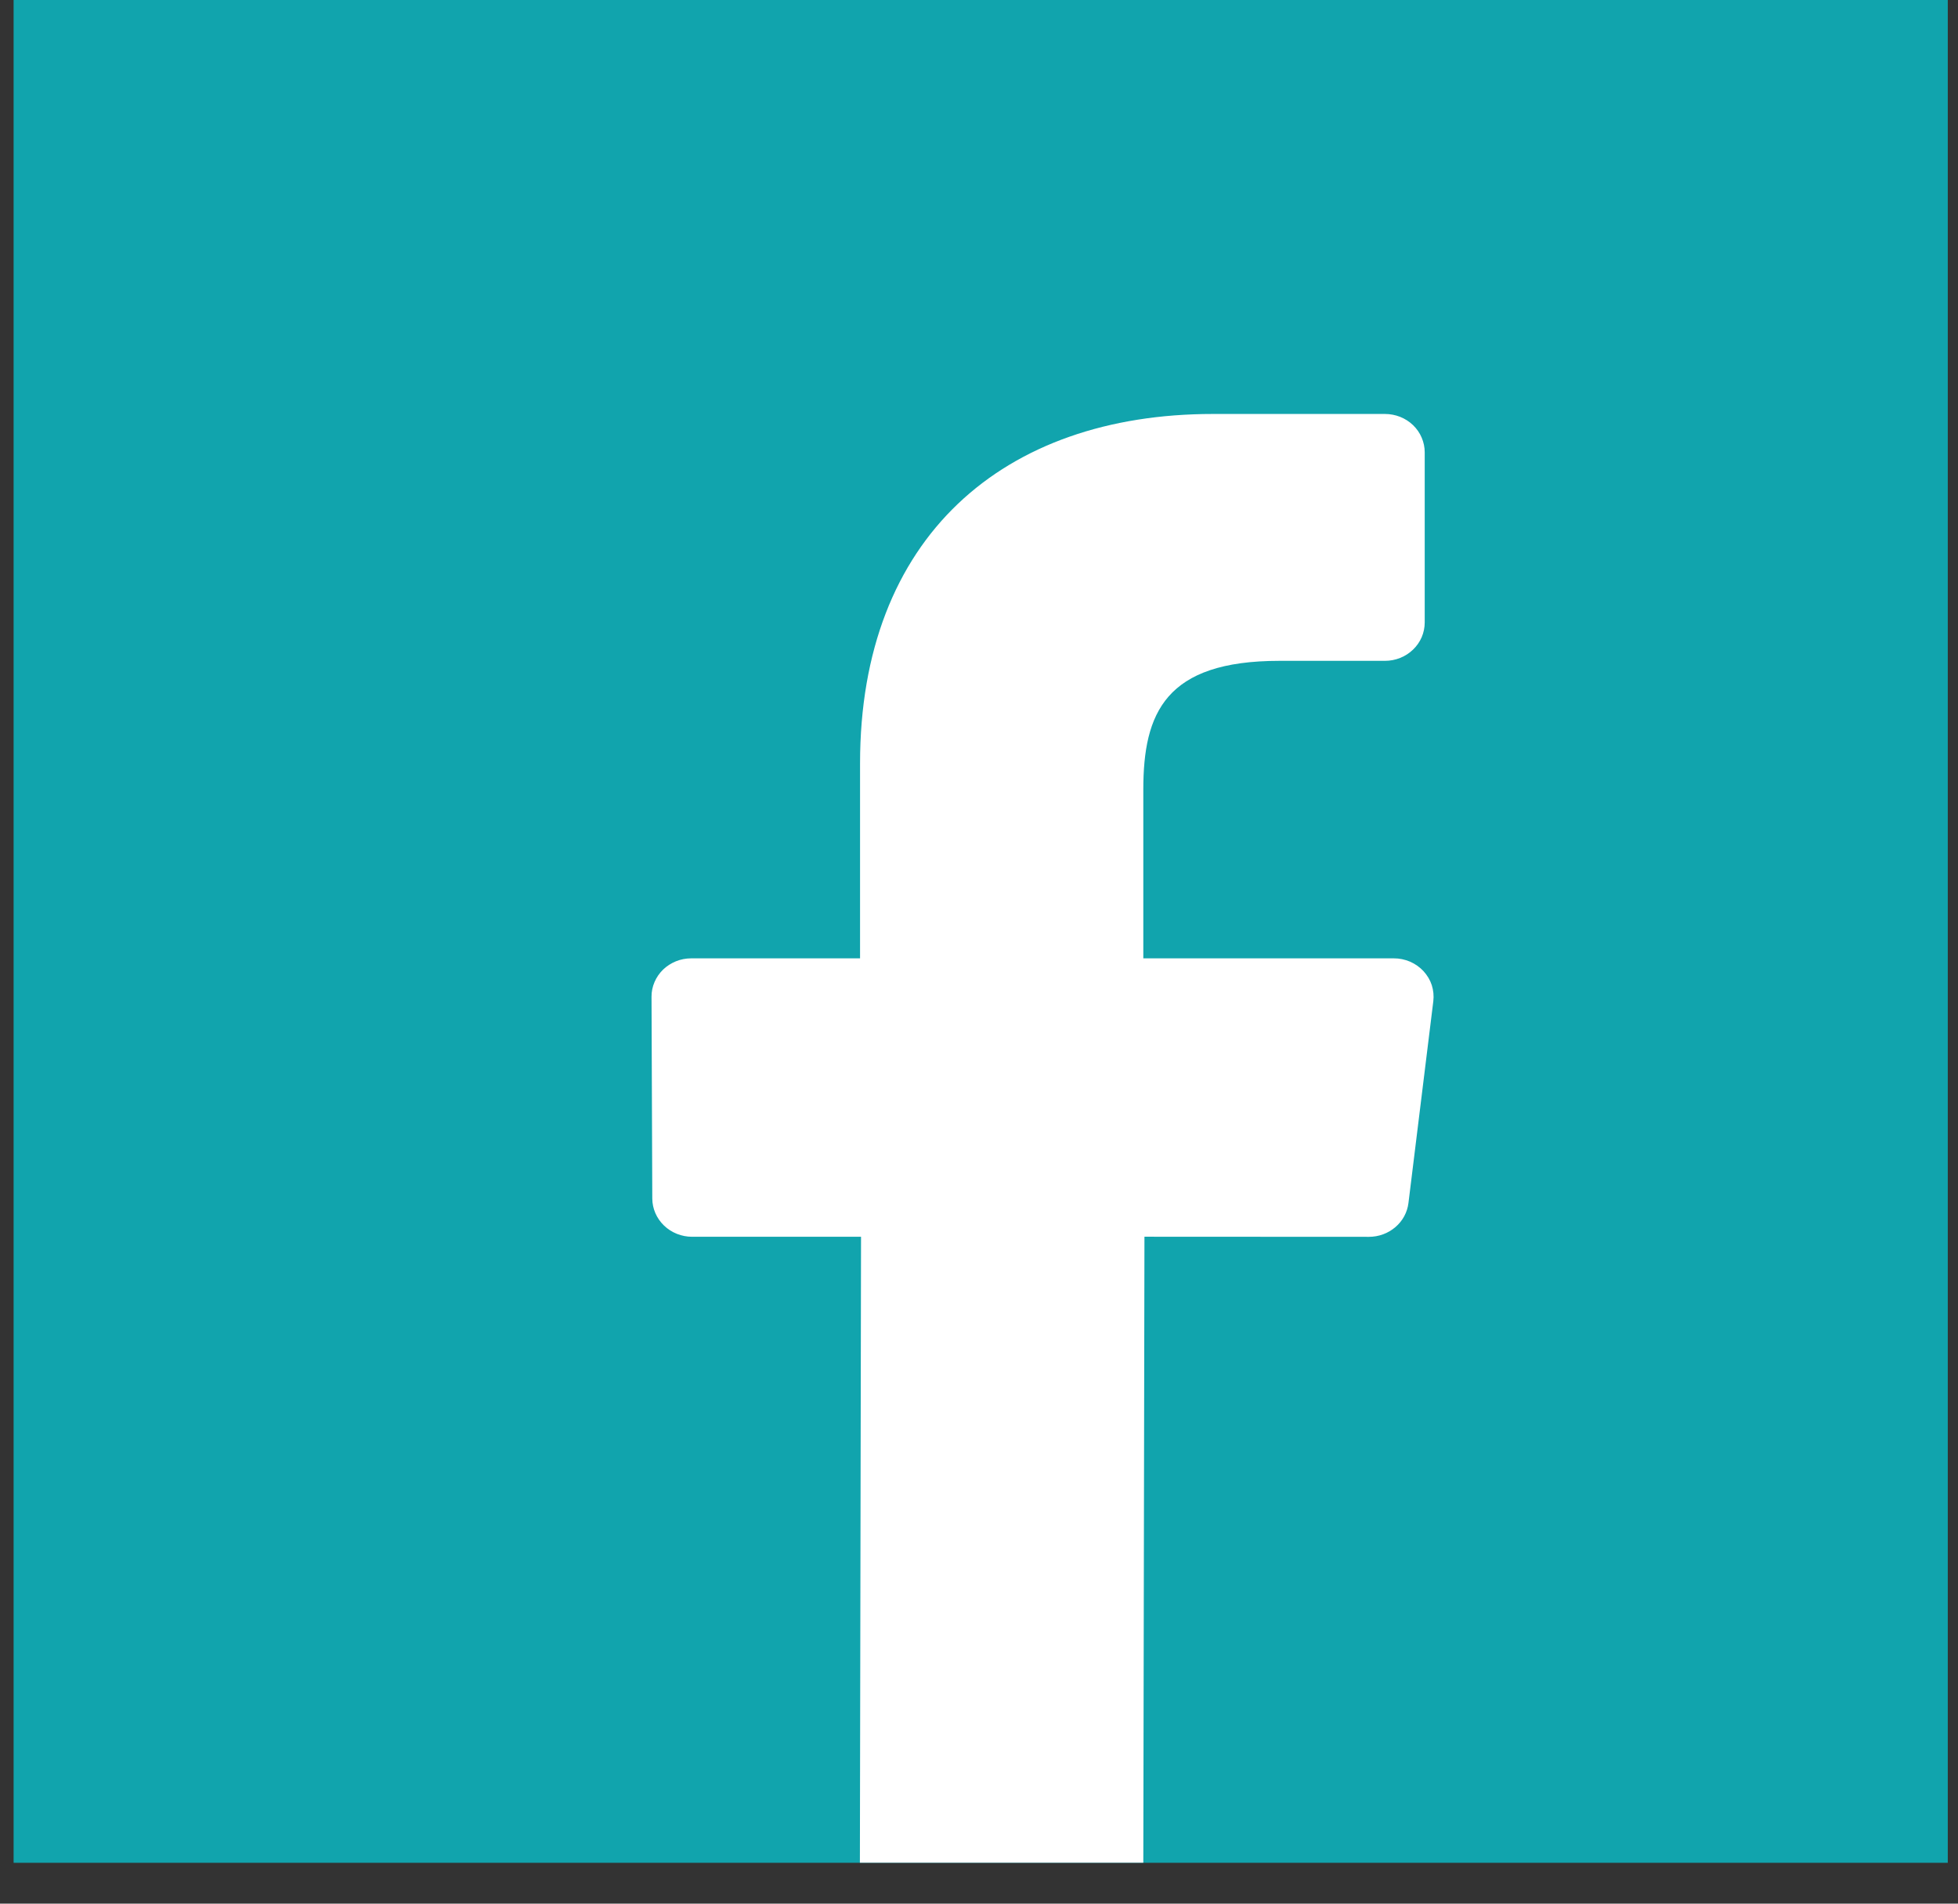
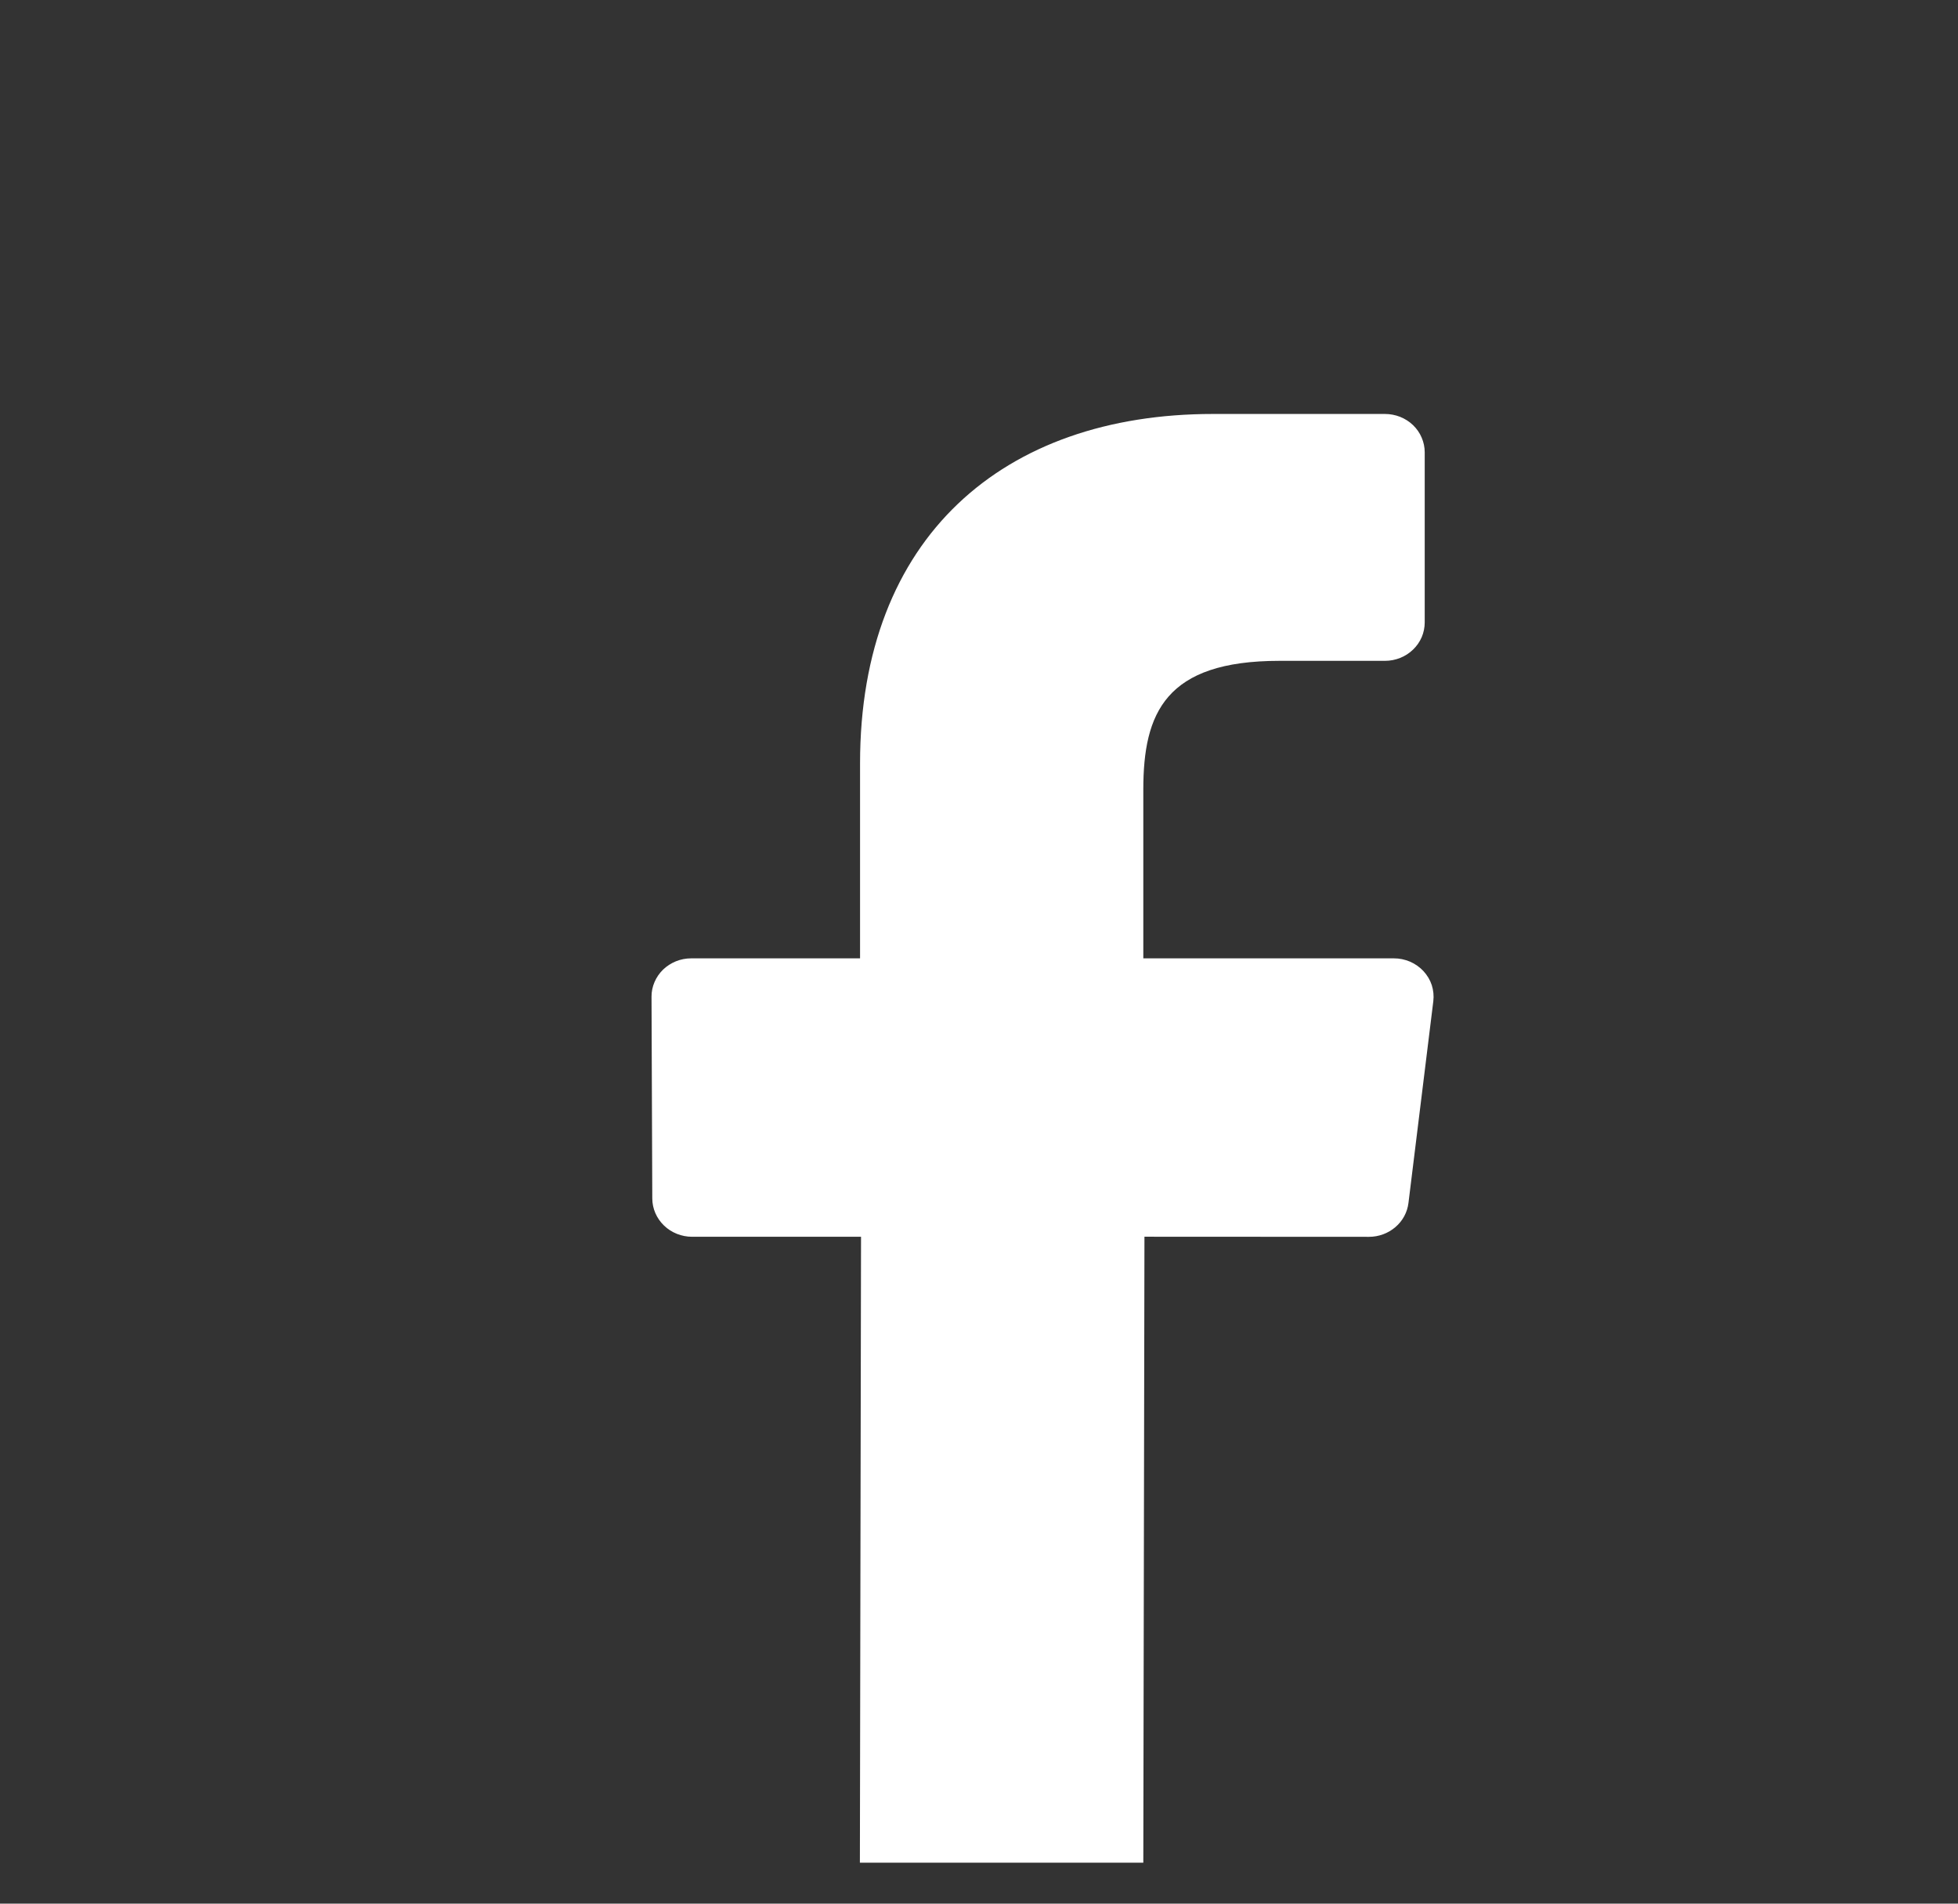
<svg xmlns="http://www.w3.org/2000/svg" width="36" height="35" viewBox="0 0 36 35" fill="none">
  <rect x="0" y="0" width="36" height="35" fill="#333333" stroke="none" />
-   <path d="M35.812 34.249H0.25V-0H35.812V34.249Z" fill="#11A4AD" />
  <path d="M25.169 22.74C25.348 22.74 25.521 22.677 25.655 22.562C25.79 22.448 25.875 22.289 25.896 22.118L26.353 18.408C26.365 18.309 26.355 18.209 26.325 18.113C26.294 18.018 26.242 17.931 26.173 17.856C26.105 17.782 26.02 17.722 25.926 17.681C25.831 17.641 25.729 17.619 25.625 17.62H21.021V14.517C21.021 13.109 21.427 12.15 23.523 12.15H25.463C25.559 12.15 25.655 12.132 25.744 12.096C25.832 12.061 25.913 12.009 25.981 11.943C26.049 11.878 26.103 11.8 26.14 11.714C26.176 11.629 26.195 11.537 26.195 11.444V8.316C26.195 8.223 26.176 8.132 26.139 8.046C26.103 7.96 26.049 7.883 25.981 7.817C25.913 7.751 25.832 7.7 25.743 7.664C25.654 7.629 25.559 7.611 25.463 7.611H22.301C18.448 7.611 15.813 9.876 15.813 14.035V17.62H12.708C12.612 17.62 12.517 17.638 12.428 17.674C12.34 17.71 12.259 17.762 12.191 17.827C12.124 17.893 12.07 17.971 12.034 18.056C11.997 18.142 11.978 18.234 11.979 18.326L11.993 22.036C11.994 22.223 12.072 22.401 12.209 22.533C12.346 22.665 12.532 22.739 12.726 22.739H15.831L15.81 34.247H21.021L21.042 22.738L25.169 22.74Z" fill="white" />
</svg>